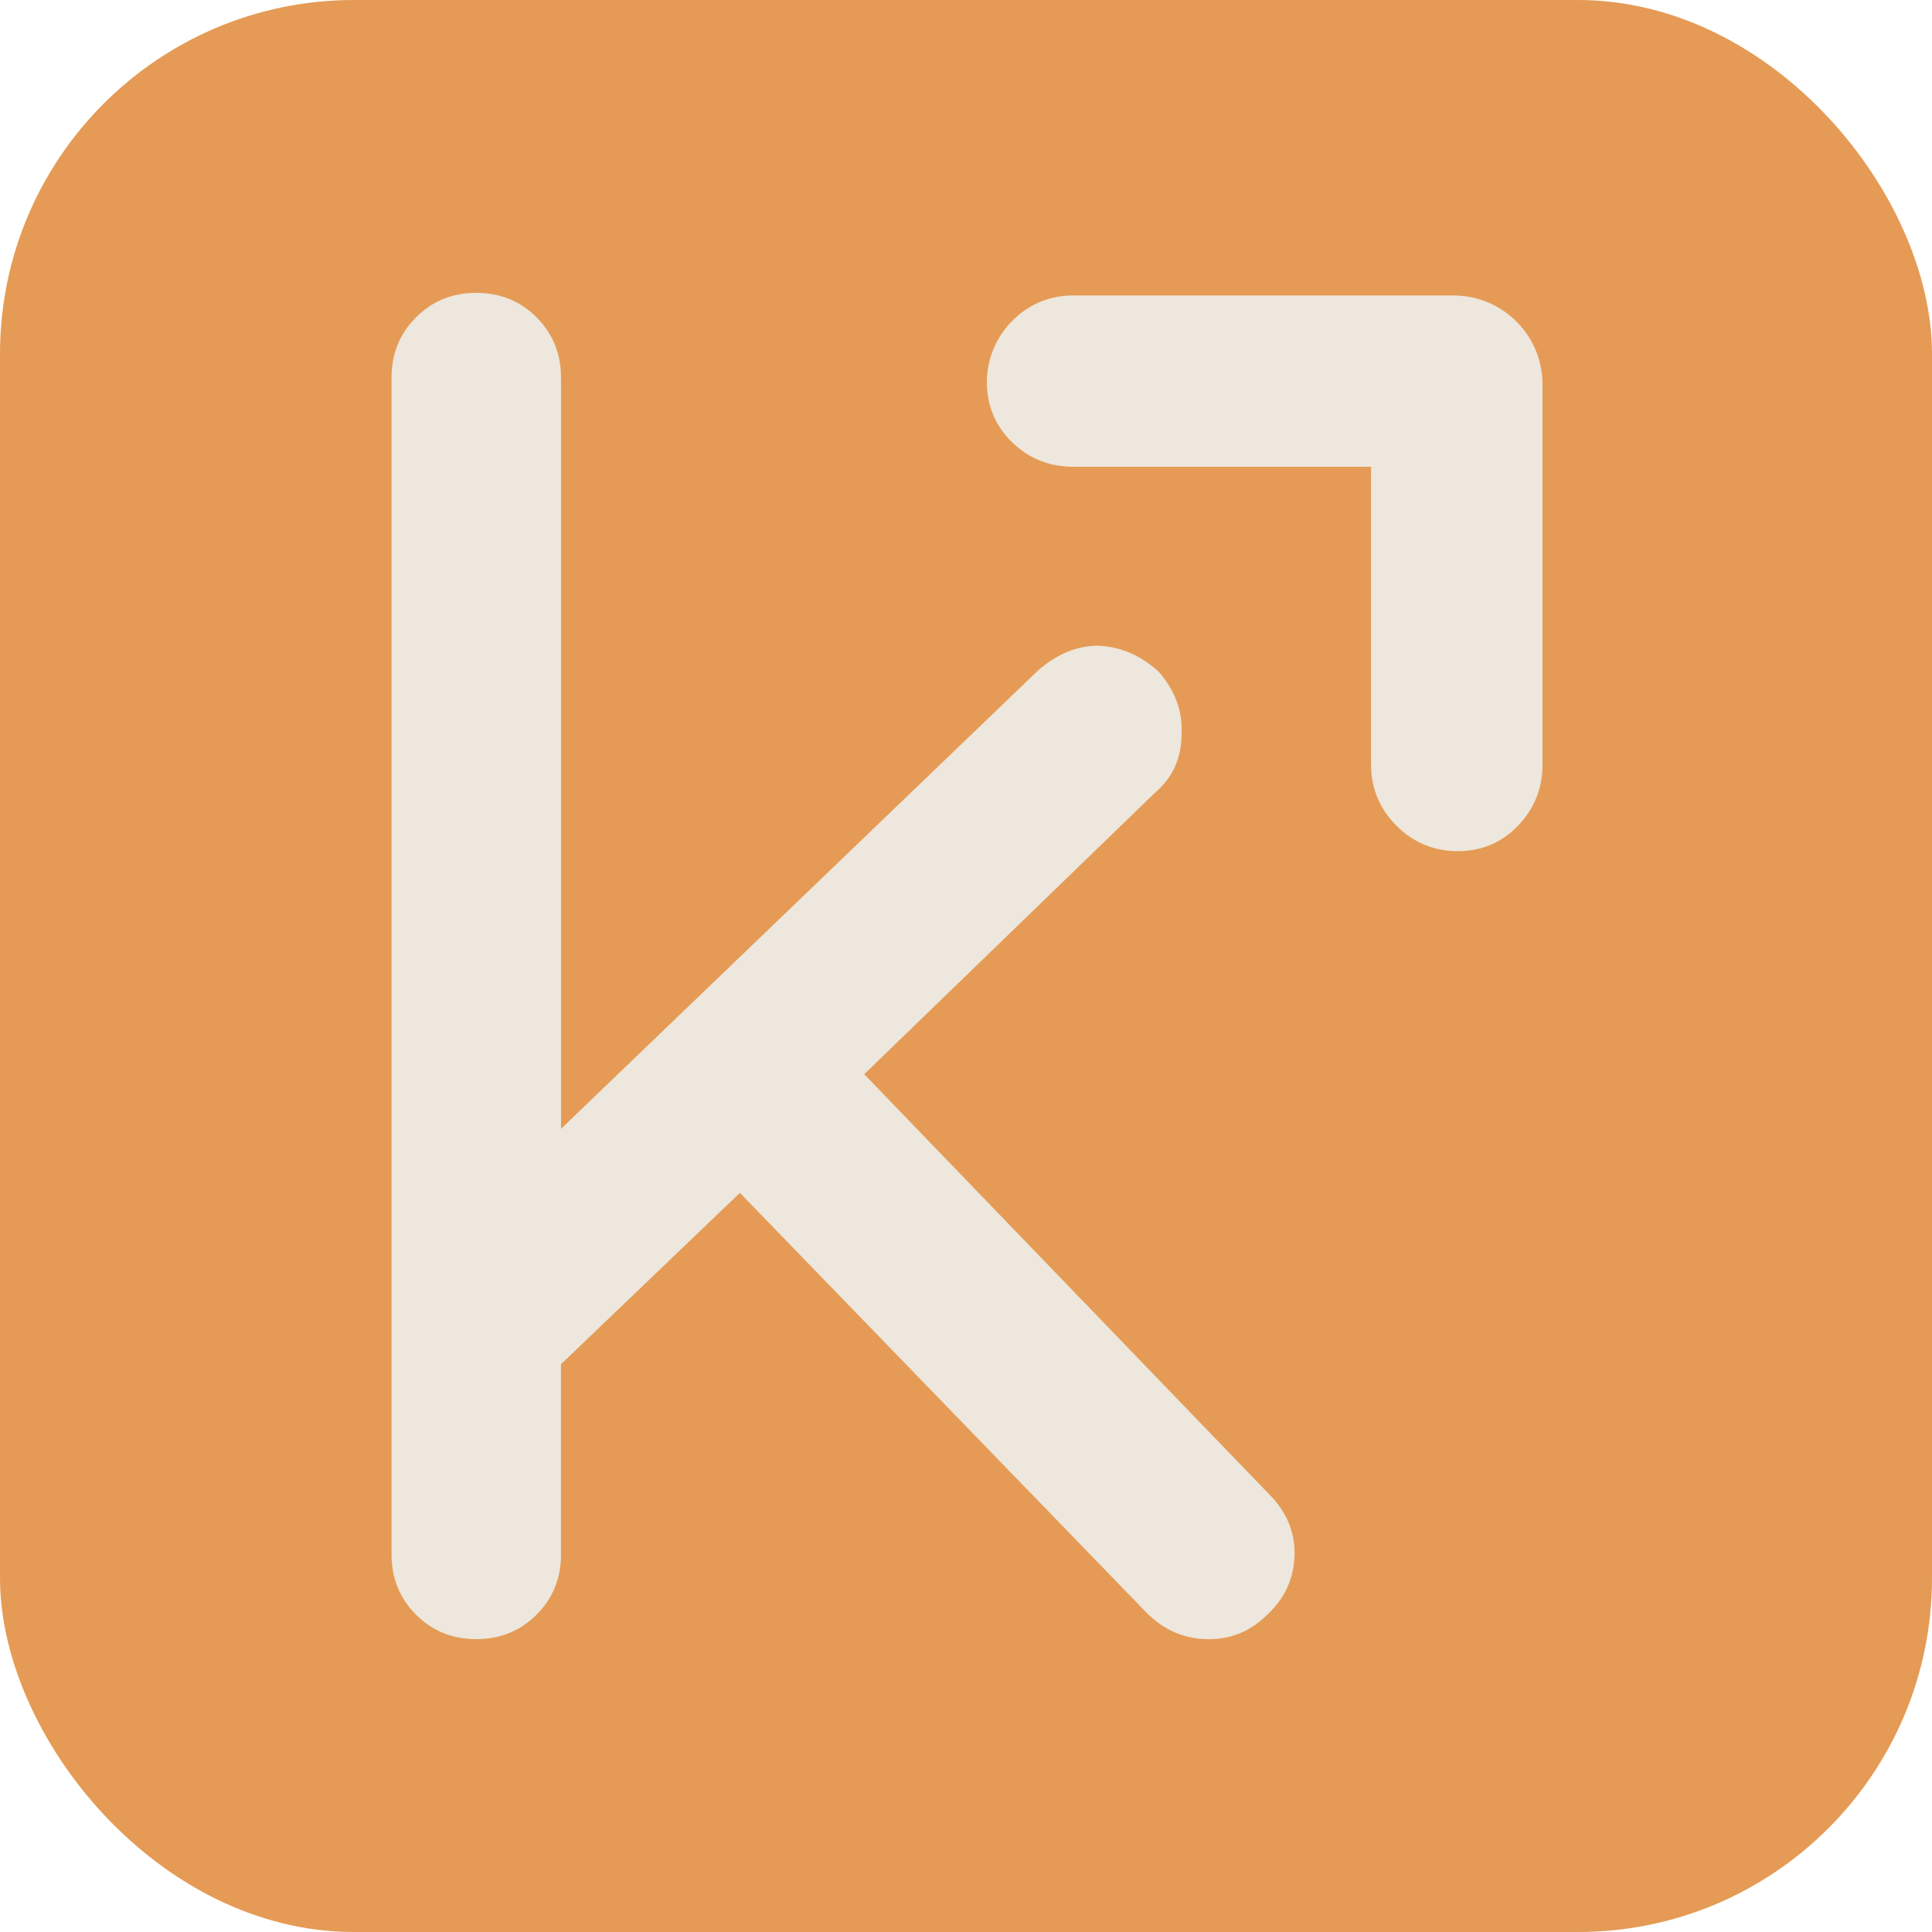
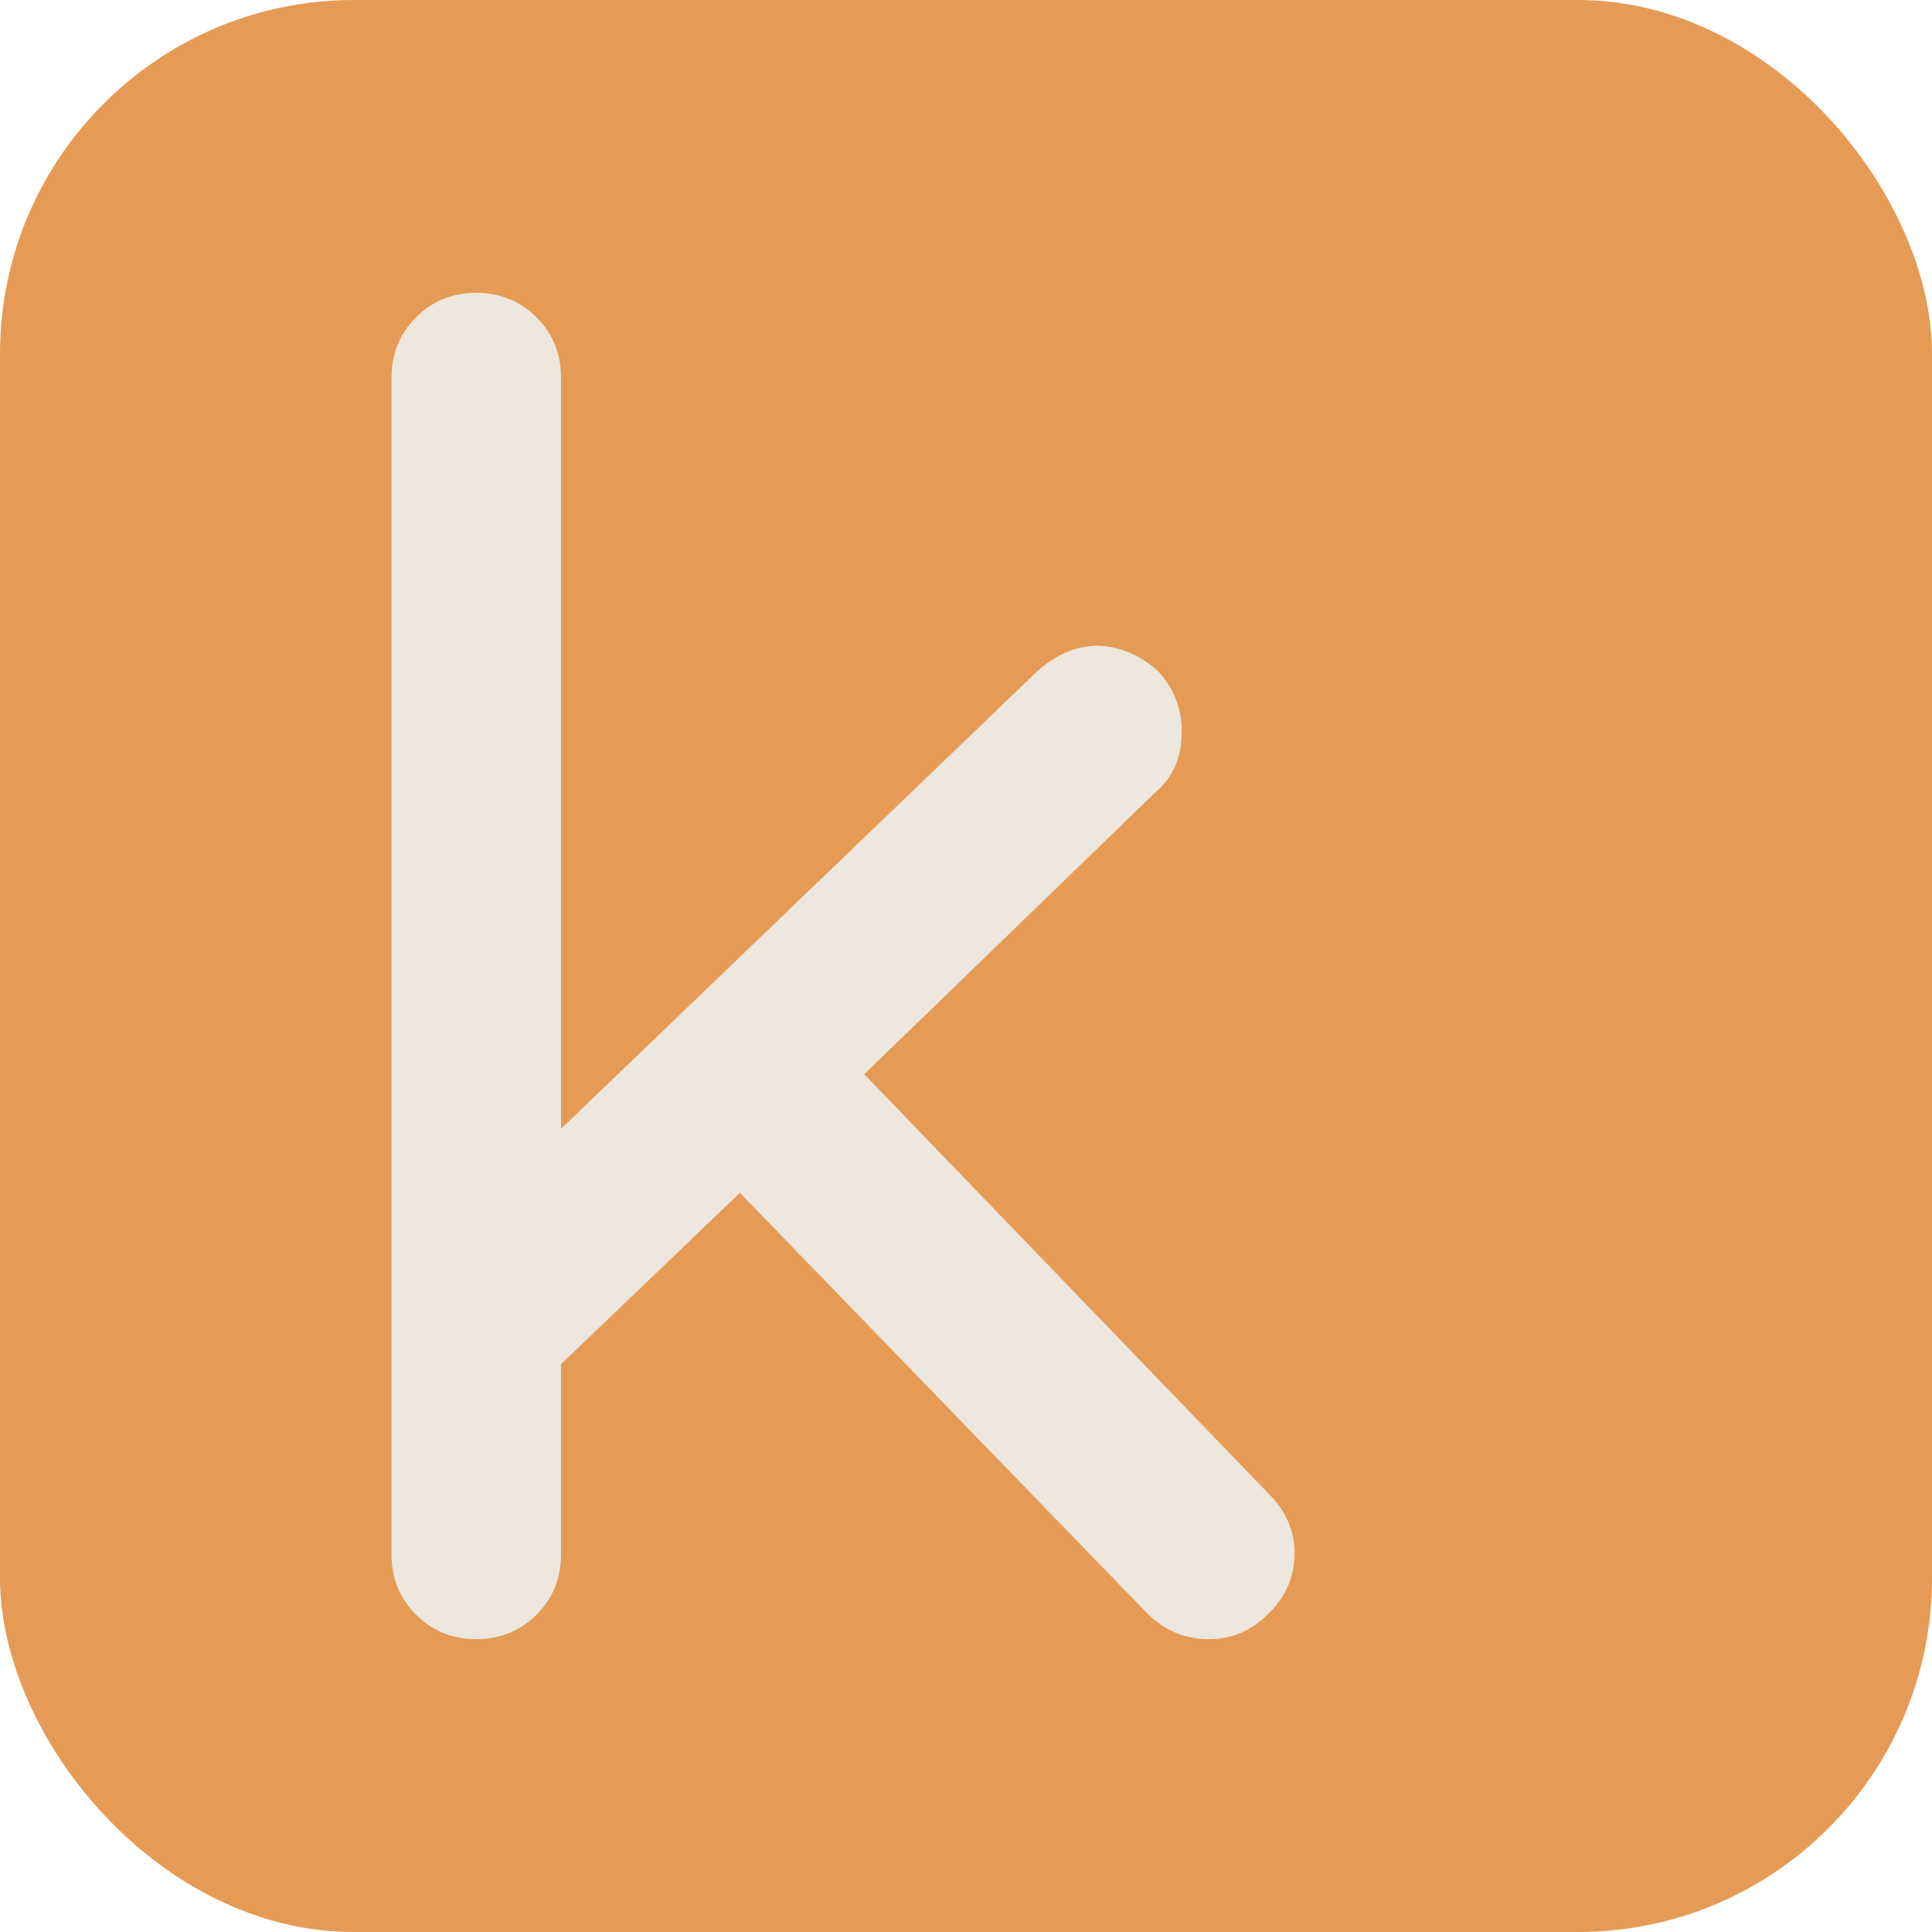
<svg xmlns="http://www.w3.org/2000/svg" viewBox="0 0 939.38 939.38" data-sanitized-data-name="Layer 1" data-name="Layer 1" id="Layer_1">
  <defs>
    <style>
      .cls-1 {
        fill: #e59b55;
      }

      .cls-1, .cls-2 {
        stroke-width: 0px;
      }

      .cls-2 {
        fill: #ede7dd;
      }
    </style>
  </defs>
  <rect ry="172.08" rx="172.08" height="939.38" width="939.38" class="cls-1" />
  <g>
-     <path d="M706.74,143.67c23.9,0,43.27,19.37,43.27,43.27v184.76c0,11.56-3.97,21.5-11.92,29.8-7.95,8.23-17.74,12.35-29.3,12.35s-21.5-4.12-29.8-12.35c-8.23-8.3-12.35-18.23-12.35-29.8v-144.74h-144.73c-11.57,0-21.5-3.9-29.73-11.85s-12.44-17.97-12.34-29.71c.09-10.83,4.51-21.46,12.12-29.17,8.27-8.38,18.28-12.57,29.95-12.57h184.83Z" class="cls-2" />
    <path d="M272.78,755.79c0,11.6-3.98,21.38-11.9,29.3-7.94,7.94-17.71,11.9-29.3,11.9s-21.38-3.96-29.3-11.9c-7.94-7.93-11.9-17.7-11.9-29.3V183.59c0-11.59,3.96-21.36,11.9-29.3,7.93-7.93,17.7-11.9,29.3-11.9s21.36,3.98,29.3,11.9c7.93,7.94,11.9,17.71,11.9,29.3v365.26l232.13-223.03c9.16-7.93,18.92-11.9,29.3-11.9,10.99.62,20.75,4.89,29.3,12.82,7.93,9.16,11.59,19.23,10.99,30.22,0,11.6-4.28,21.06-12.82,28.39l-141.48,136.96,196.87,204.2c8.54,8.56,12.66,18.47,12.36,29.76-.31,11.3-4.74,20.92-13.28,28.84-7.94,7.94-17.4,11.9-28.39,11.9-11.6,0-21.68-4.26-30.22-12.82l-197.79-204.2-86.99,83.33v92.48Z" class="cls-2" />
  </g>
</svg>